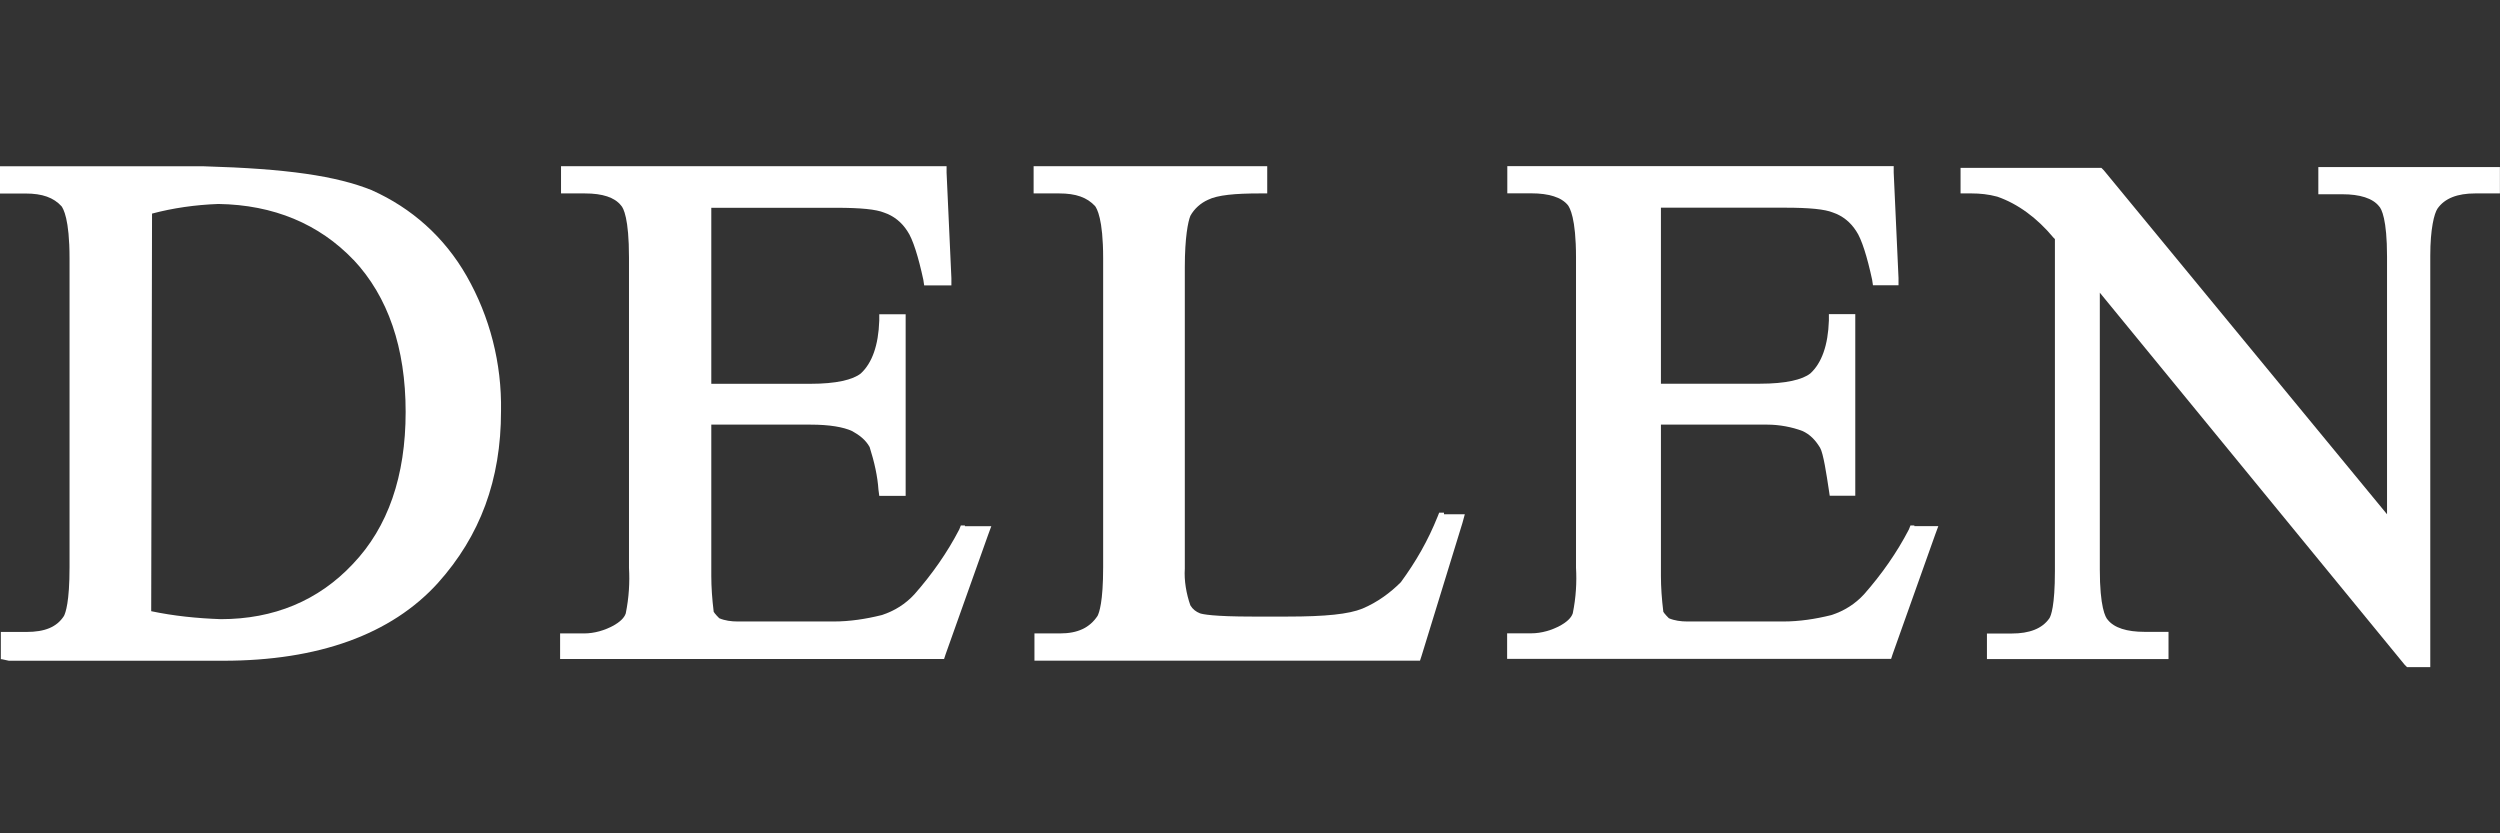
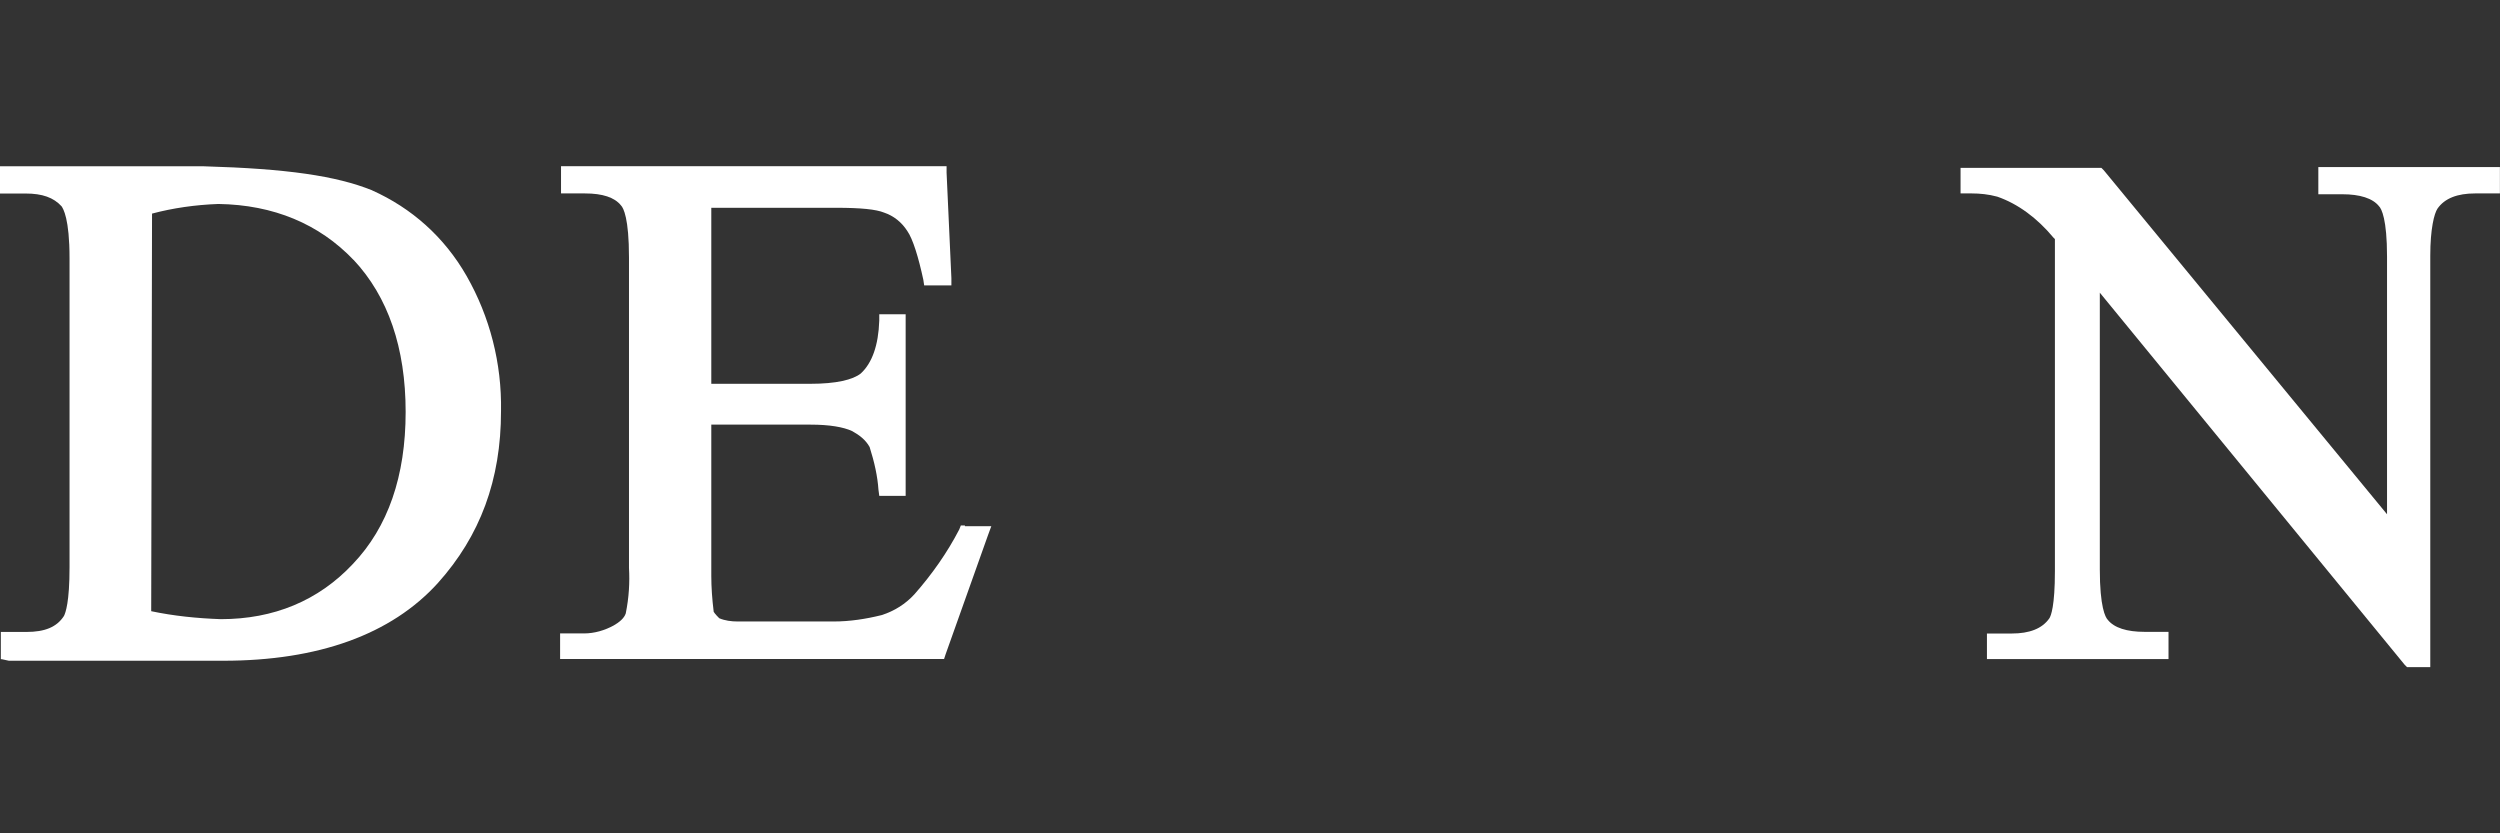
<svg xmlns="http://www.w3.org/2000/svg" id="Layer_1" data-name="Layer 1" viewBox="0 0 270 90">
  <rect x="0" y="0" width="270" height="90" fill="#333333" stroke="none" />
  <defs>
    <style> .cls-1 { fill: #fff; } </style>
  </defs>
  <path class="cls-1" d="m40.18,20.55c-3.89-1.56-9.16-2.33-18.14-2.59H0v2.94h2.76c1.81,0,3.02.43,3.89,1.38.17.26.86,1.3.86,5.62v33.35c0,3.8-.43,4.92-.6,5.27-.78,1.21-2.07,1.73-4.06,1.73H.09v2.94h.09l.78.17h23.16c10.28,0,18.14-2.85,23.16-8.38,4.58-5.1,6.83-11.15,6.83-18.58.09-5.18-1.21-10.2-3.72-14.6-2.42-4.23-5.96-7.34-10.2-9.24Zm-1.99,7.52c3.72,3.97,5.62,9.5,5.62,16.42s-1.9,12.44-5.7,16.42c-3.72,3.97-8.55,5.96-14.26,5.96-2.59-.09-5.1-.35-7.52-.86l.09-42.94c2.25-.6,4.67-.95,7.17-1.04,5.96.09,10.89,2.16,14.6,6.05Z" />
  <path class="cls-1" d="m104.2,56.75h-.43l-.17.43c-1.3,2.51-2.94,4.84-4.84,7-.95,1.04-2.16,1.81-3.54,2.25-1.73.43-3.46.69-5.18.69h-10.37c-.69,0-1.38-.09-1.99-.35-.17-.17-.43-.43-.6-.69-.17-1.38-.26-2.68-.26-3.89v-16.33h10.71c2.07,0,3.54.26,4.49.69.78.43,1.47.95,1.9,1.73.52,1.64.86,3.2.95,4.58l.09.69h2.85v-19.61h-2.85v.69c-.09,2.68-.78,4.58-1.99,5.7-.86.69-2.68,1.12-5.44,1.12h-10.71v-19.01h13.48c2.68,0,4.32.17,5.18.52,1.04.35,1.9,1.04,2.51,1.99.6.86,1.21,2.85,1.73,5.27l.09.6h2.94v-.78l-.52-11.4v-.69h-41.64v2.94h2.59c1.9,0,3.2.43,3.89,1.3.26.26.86,1.38.86,5.62v33.52c.09,1.56,0,3.2-.35,4.92-.17.52-.69.95-1.3,1.3-.95.52-2.07.86-3.2.86h-2.59v2.76h41.47l.17-.52,4.58-12.87.35-.95h-2.85v-.09Z" />
-   <path class="cls-1" d="m155.95,55.37h-.52l-.17.43c-1.04,2.59-2.33,4.84-3.97,7.08-1.12,1.12-2.51,2.16-4.15,2.85-1.47.6-3.97.86-8.12.86h-3.72c-4.32,0-5.44-.26-5.7-.35-.43-.17-.78-.43-1.04-.86-.43-1.21-.69-2.68-.6-3.97V28.84c0-3.2.35-4.92.6-5.53.43-.78,1.12-1.38,1.9-1.73,1.04-.52,2.94-.69,5.62-.69h.78v-2.94h-25.23v2.94h2.76c1.81,0,3.02.43,3.89,1.38.17.26.86,1.3.86,5.62v33.35c0,3.8-.43,4.92-.6,5.27-.86,1.3-2.16,1.9-4.06,1.9h-2.76v2.94h41.64l.17-.52,4.41-14.34.26-.95h-2.25v-.17Z" />
-   <path class="cls-1" d="m206.76,56.75h-.43l-.17.43c-1.3,2.51-2.94,4.84-4.84,7-.95,1.04-2.16,1.81-3.54,2.25-1.73.43-3.46.69-5.18.69h-10.37c-.69,0-1.38-.09-1.99-.35-.17-.17-.43-.43-.6-.69-.17-1.38-.26-2.68-.26-3.89v-16.33h11.49c1.3,0,2.68.26,3.8.69.78.35,1.38.95,1.9,1.81.35.6.69,2.85.95,4.58l.09.6h2.76v-19.61h-2.85v.69c-.09,2.68-.78,4.58-1.99,5.7-.86.69-2.68,1.12-5.44,1.12h-10.71v-19.01h13.39c2.68,0,4.32.17,5.18.52,1.04.35,1.9,1.04,2.51,1.99.6.86,1.21,2.85,1.73,5.27l.09.6h2.76v-.78l-.52-11.4v-.69h-41.73v2.94h2.59c1.9,0,3.28.43,3.97,1.3.17.26.86,1.3.86,5.62v33.52c.09,1.56,0,3.2-.35,4.92-.17.52-.69.95-1.3,1.3-.95.52-2.07.86-3.2.86h-2.59v2.76h41.47l.17-.52,4.58-12.87.35-.95h-2.59v-.09Z" />
  <path class="cls-1" d="m269.22,18.04h-18.84v2.94h2.59c1.9,0,3.28.43,3.97,1.3.26.26.86,1.38.86,5.44v27.82l-30.59-37.15-.26-.26h-15.21v2.76h1.21c.86,0,1.81.09,2.76.35,2.25.78,4.32,2.33,6.05,4.41l.17.17v35.86c0,3.8-.43,4.84-.6,5.1-.78,1.12-2.16,1.64-4.06,1.64h-2.68v2.76h19.61v-2.94h-2.59c-1.9,0-3.28-.43-3.97-1.3-.26-.26-.86-1.38-.86-5.44v-29.89l32.92,40.18.26.26h2.51V27.63c0-2.94.43-4.58.78-5.1.78-1.12,2.16-1.64,4.06-1.64h2.68v-2.85h-.78Z" />
</svg>